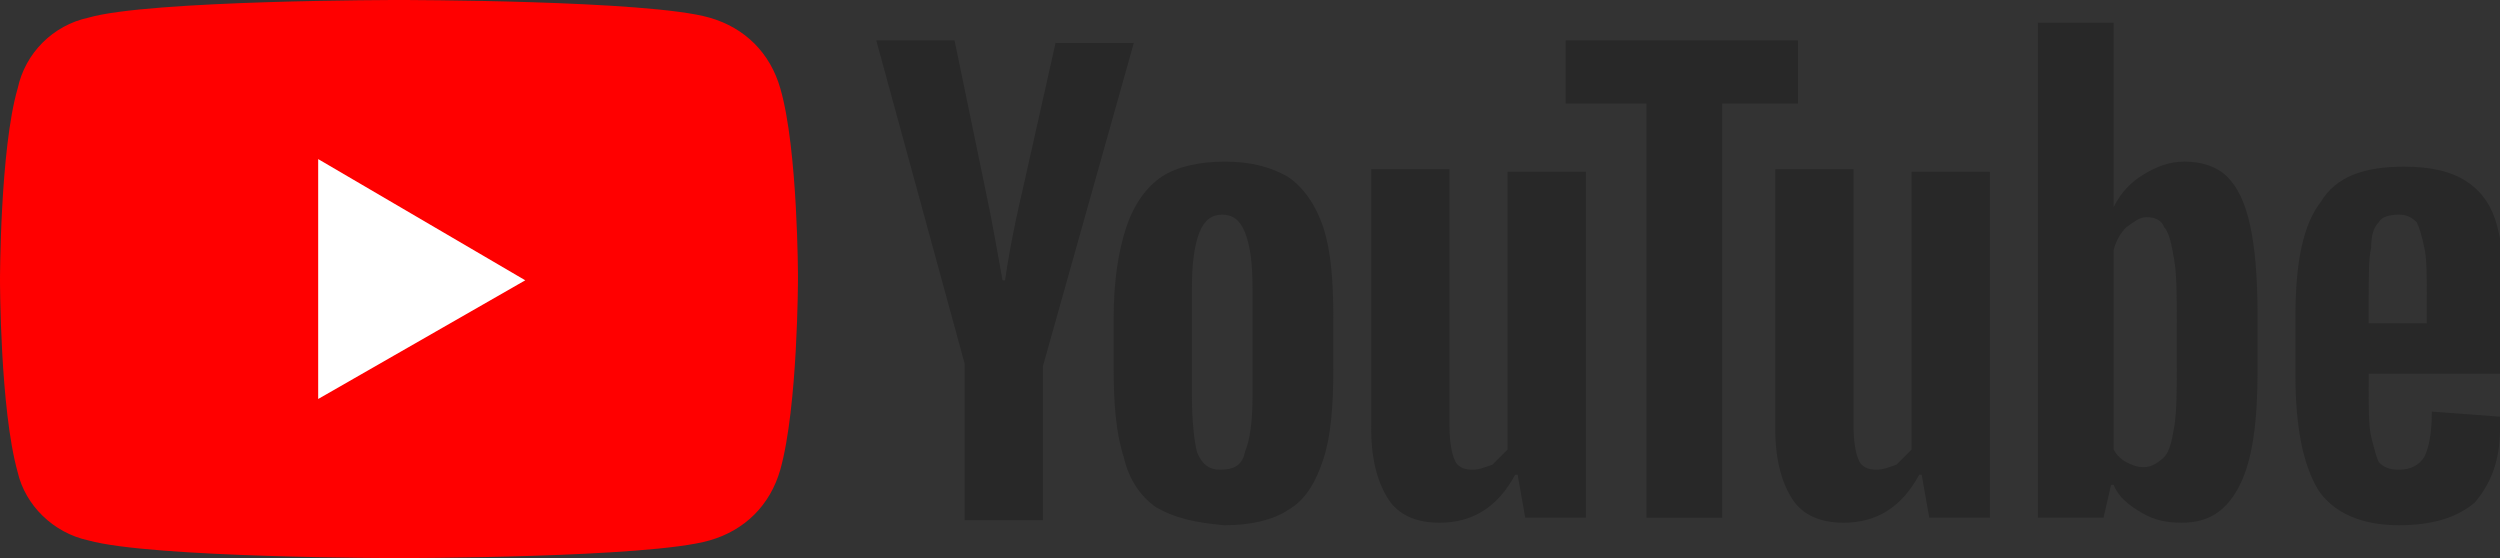
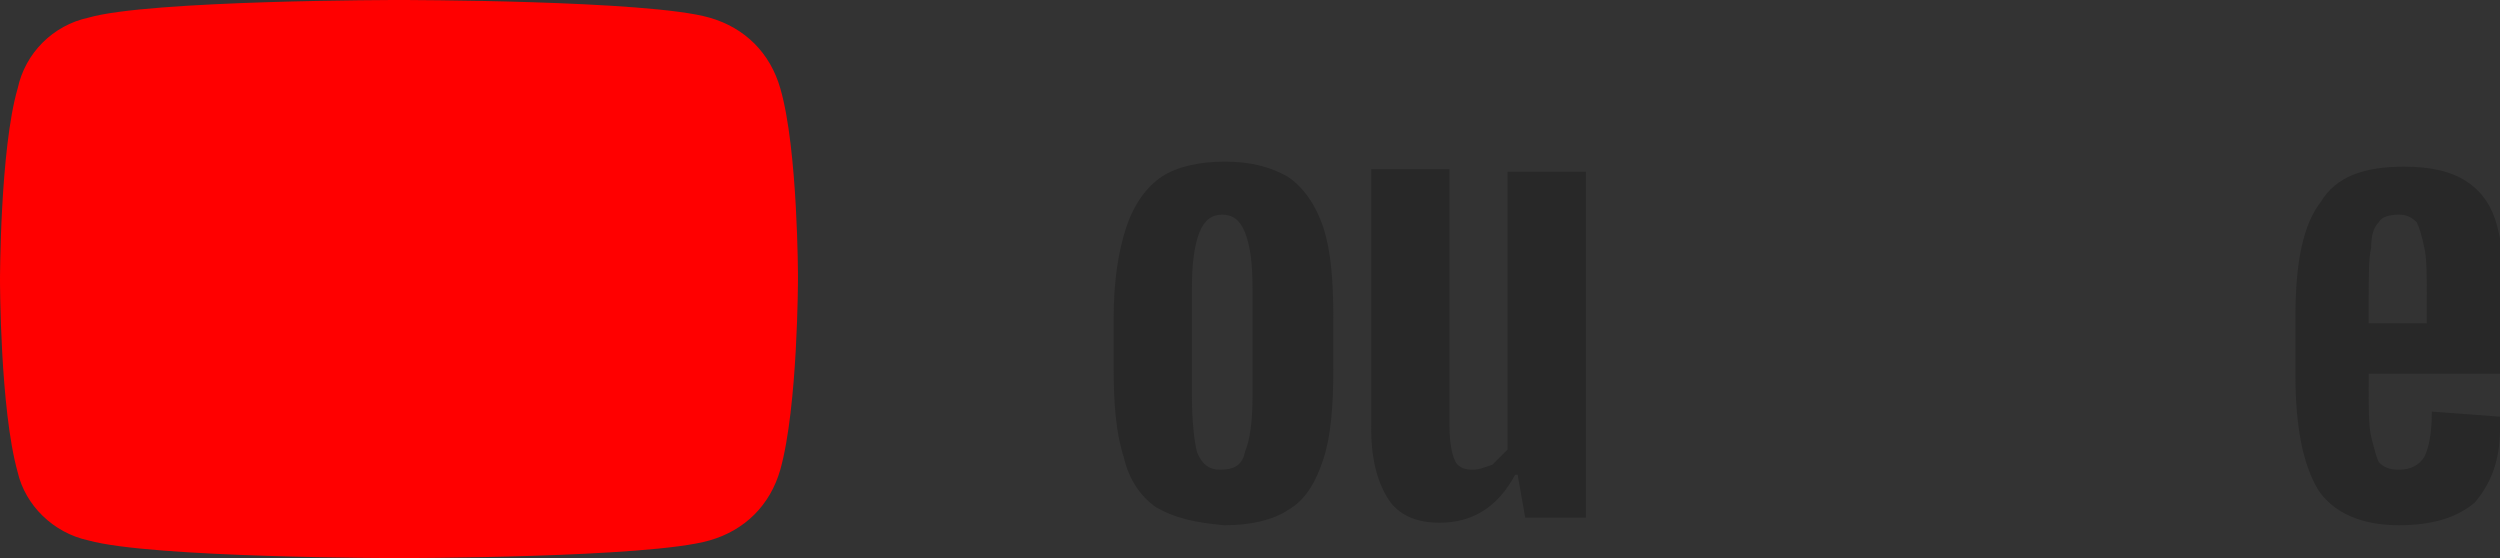
<svg xmlns="http://www.w3.org/2000/svg" version="1.1" id="레이어_1" x="0px" y="0px" width="99px" height="22.1px" viewBox="0 0 99 22.1" style="enable-background:new 0 0 99 22.1;" xml:space="preserve">
  <rect x="0" y="0" width="99" height="22.1" fill="#333333" stroke="none" />
  <style type="text/css">
	.st0{fill:#FF0000;}
	.st1{fill:#FFFFFF;}
	.st2{fill:#282828;}
</style>
  <g>
    <path class="st0" d="M30.9,3.5c-0.4-1.4-1.4-2.4-2.8-2.8C25.7,0,15.8,0,15.8,0S5.9,0,3.5,0.7C2.1,1,1,2.1,0.7,3.5   C0,5.9,0,11.1,0,11.1s0,5.1,0.7,7.6C1,20,2.1,21.1,3.5,21.4c2.5,0.7,12.3,0.7,12.3,0.7s9.9,0,12.3-0.7c1.4-0.4,2.4-1.4,2.8-2.8   c0.7-2.5,0.7-7.6,0.7-7.6S31.6,5.9,30.9,3.5z" />
-     <polygon class="st1" points="12.6,15.8 20.8,11.1 12.6,6.3  " />
  </g>
  <g>
    <g>
      <path class="st2" d="M45.8,20.1c-0.6-0.4-1.1-1.1-1.3-2c-0.3-0.9-0.4-2.1-0.4-3.5v-2c0-1.5,0.2-2.7,0.5-3.6c0.3-0.9,0.8-1.6,1.4-2    c0.6-0.4,1.5-0.6,2.5-0.6c1,0,1.8,0.2,2.5,0.6c0.6,0.4,1.1,1.1,1.4,2c0.3,0.9,0.4,2.1,0.4,3.6v2c0,1.5-0.1,2.7-0.4,3.6    c-0.3,0.9-0.7,1.6-1.4,2c-0.6,0.4-1.5,0.6-2.5,0.6C47.3,20.7,46.5,20.5,45.8,20.1z M49.3,17.9c0.2-0.5,0.3-1.2,0.3-2.2v-4.3    c0-1-0.1-1.7-0.3-2.2c-0.2-0.5-0.5-0.7-0.9-0.7c-0.4,0-0.7,0.2-0.9,0.7c-0.2,0.5-0.3,1.2-0.3,2.2v4.3c0,1,0.1,1.8,0.2,2.2    c0.2,0.5,0.5,0.7,0.9,0.7C48.9,18.6,49.2,18.4,49.3,17.9z" />
      <path class="st2" d="M93.8,14.6v0.7c0,0.9,0,1.6,0.1,2c0.1,0.4,0.2,0.8,0.3,1c0.2,0.2,0.4,0.3,0.8,0.3c0.5,0,0.8-0.2,1-0.5    c0.2-0.4,0.3-1,0.3-1.8l2.7,0.2c0,0.1,0,0.3,0,0.5c0,1.3-0.4,2.2-1,2.9c-0.7,0.6-1.7,0.9-3,0.9c-1.5,0-2.6-0.5-3.2-1.4    c-0.6-1-0.9-2.5-0.9-4.5v-2.4c0-2.1,0.3-3.6,1-4.5c0.6-1,1.7-1.4,3.3-1.4c1.1,0,1.9,0.2,2.5,0.6c0.6,0.4,1,1,1.2,1.8    c0.2,0.8,0.4,2,0.4,3.4v2.4H93.8z M94.2,8.8c-0.2,0.2-0.3,0.5-0.3,1c-0.1,0.4-0.1,1.1-0.1,2v1h2.3v-1c0-0.9,0-1.6-0.1-2    c-0.1-0.5-0.2-0.8-0.3-1c-0.2-0.2-0.4-0.3-0.7-0.3C94.6,8.5,94.3,8.6,94.2,8.8z" />
-       <path class="st2" d="M38.2,14.4L34.7,1.6h3.1L39,7.4c0.3,1.4,0.5,2.6,0.7,3.7h0.1c0.1-0.7,0.3-1.9,0.7-3.6l1.3-5.8h3.1l-3.6,12.8    v6.1h-3.1V14.4z" />
-       <path class="st2" d="M62.8,6.7v13.8h-2.4l-0.3-1.7H60c-0.7,1.3-1.7,1.9-3,1.9c-0.9,0-1.6-0.3-2-0.9c-0.4-0.6-0.7-1.5-0.7-2.8V6.7    h3.1v10.2c0,0.6,0.1,1.1,0.2,1.3c0.1,0.3,0.4,0.4,0.7,0.4c0.3,0,0.5-0.1,0.8-0.2c0.2-0.2,0.4-0.4,0.6-0.6v-11H62.8z" />
-       <path class="st2" d="M78.8,6.7v13.8h-2.4l-0.3-1.7H76c-0.7,1.3-1.7,1.9-3,1.9c-0.9,0-1.6-0.3-2-0.9c-0.4-0.6-0.7-1.5-0.7-2.8V6.7    h3.1v10.2c0,0.6,0.1,1.1,0.2,1.3c0.1,0.3,0.4,0.4,0.7,0.4c0.3,0,0.5-0.1,0.8-0.2c0.2-0.2,0.4-0.4,0.6-0.6v-11H78.8z" />
-       <path class="st2" d="M71.3,4.1h-3.1v16.4h-3V4.1H62V1.6h9.2V4.1z" />
-       <path class="st2" d="M89.1,8.9C88.9,8,88.6,7.4,88.2,7c-0.4-0.4-1-0.6-1.7-0.6c-0.6,0-1.1,0.2-1.6,0.5c-0.5,0.3-0.9,0.7-1.2,1.3h0    l0-7.3h-3v19.6h2.6l0.3-1.3h0.1c0.2,0.5,0.6,0.8,1.1,1.1c0.5,0.3,1,0.4,1.6,0.4c1.1,0,1.8-0.5,2.3-1.5c0.5-1,0.7-2.5,0.7-4.5v-2.2    C89.4,11,89.3,9.8,89.1,8.9z M86.2,14.5c0,1,0,1.8-0.1,2.4c-0.1,0.6-0.2,1-0.4,1.2c-0.2,0.2-0.5,0.4-0.8,0.4    c-0.3,0-0.5-0.1-0.7-0.2c-0.2-0.1-0.4-0.3-0.5-0.5V9.9c0.1-0.4,0.3-0.7,0.5-0.9c0.3-0.2,0.5-0.4,0.8-0.4c0.3,0,0.6,0.1,0.7,0.4    c0.2,0.2,0.3,0.7,0.4,1.3c0.1,0.6,0.1,1.4,0.1,2.5V14.5z" />
+       <path class="st2" d="M62.8,6.7v13.8h-2.4l-0.3-1.7H60c-0.7,1.3-1.7,1.9-3,1.9c-0.9,0-1.6-0.3-2-0.9c-0.4-0.6-0.7-1.5-0.7-2.8V6.7    h3.1v10.2c0,0.6,0.1,1.1,0.2,1.3c0.1,0.3,0.4,0.4,0.7,0.4c0.3,0,0.5-0.1,0.8-0.2c0.2-0.2,0.4-0.4,0.6-0.6v-11H62.8" />
    </g>
  </g>
</svg>